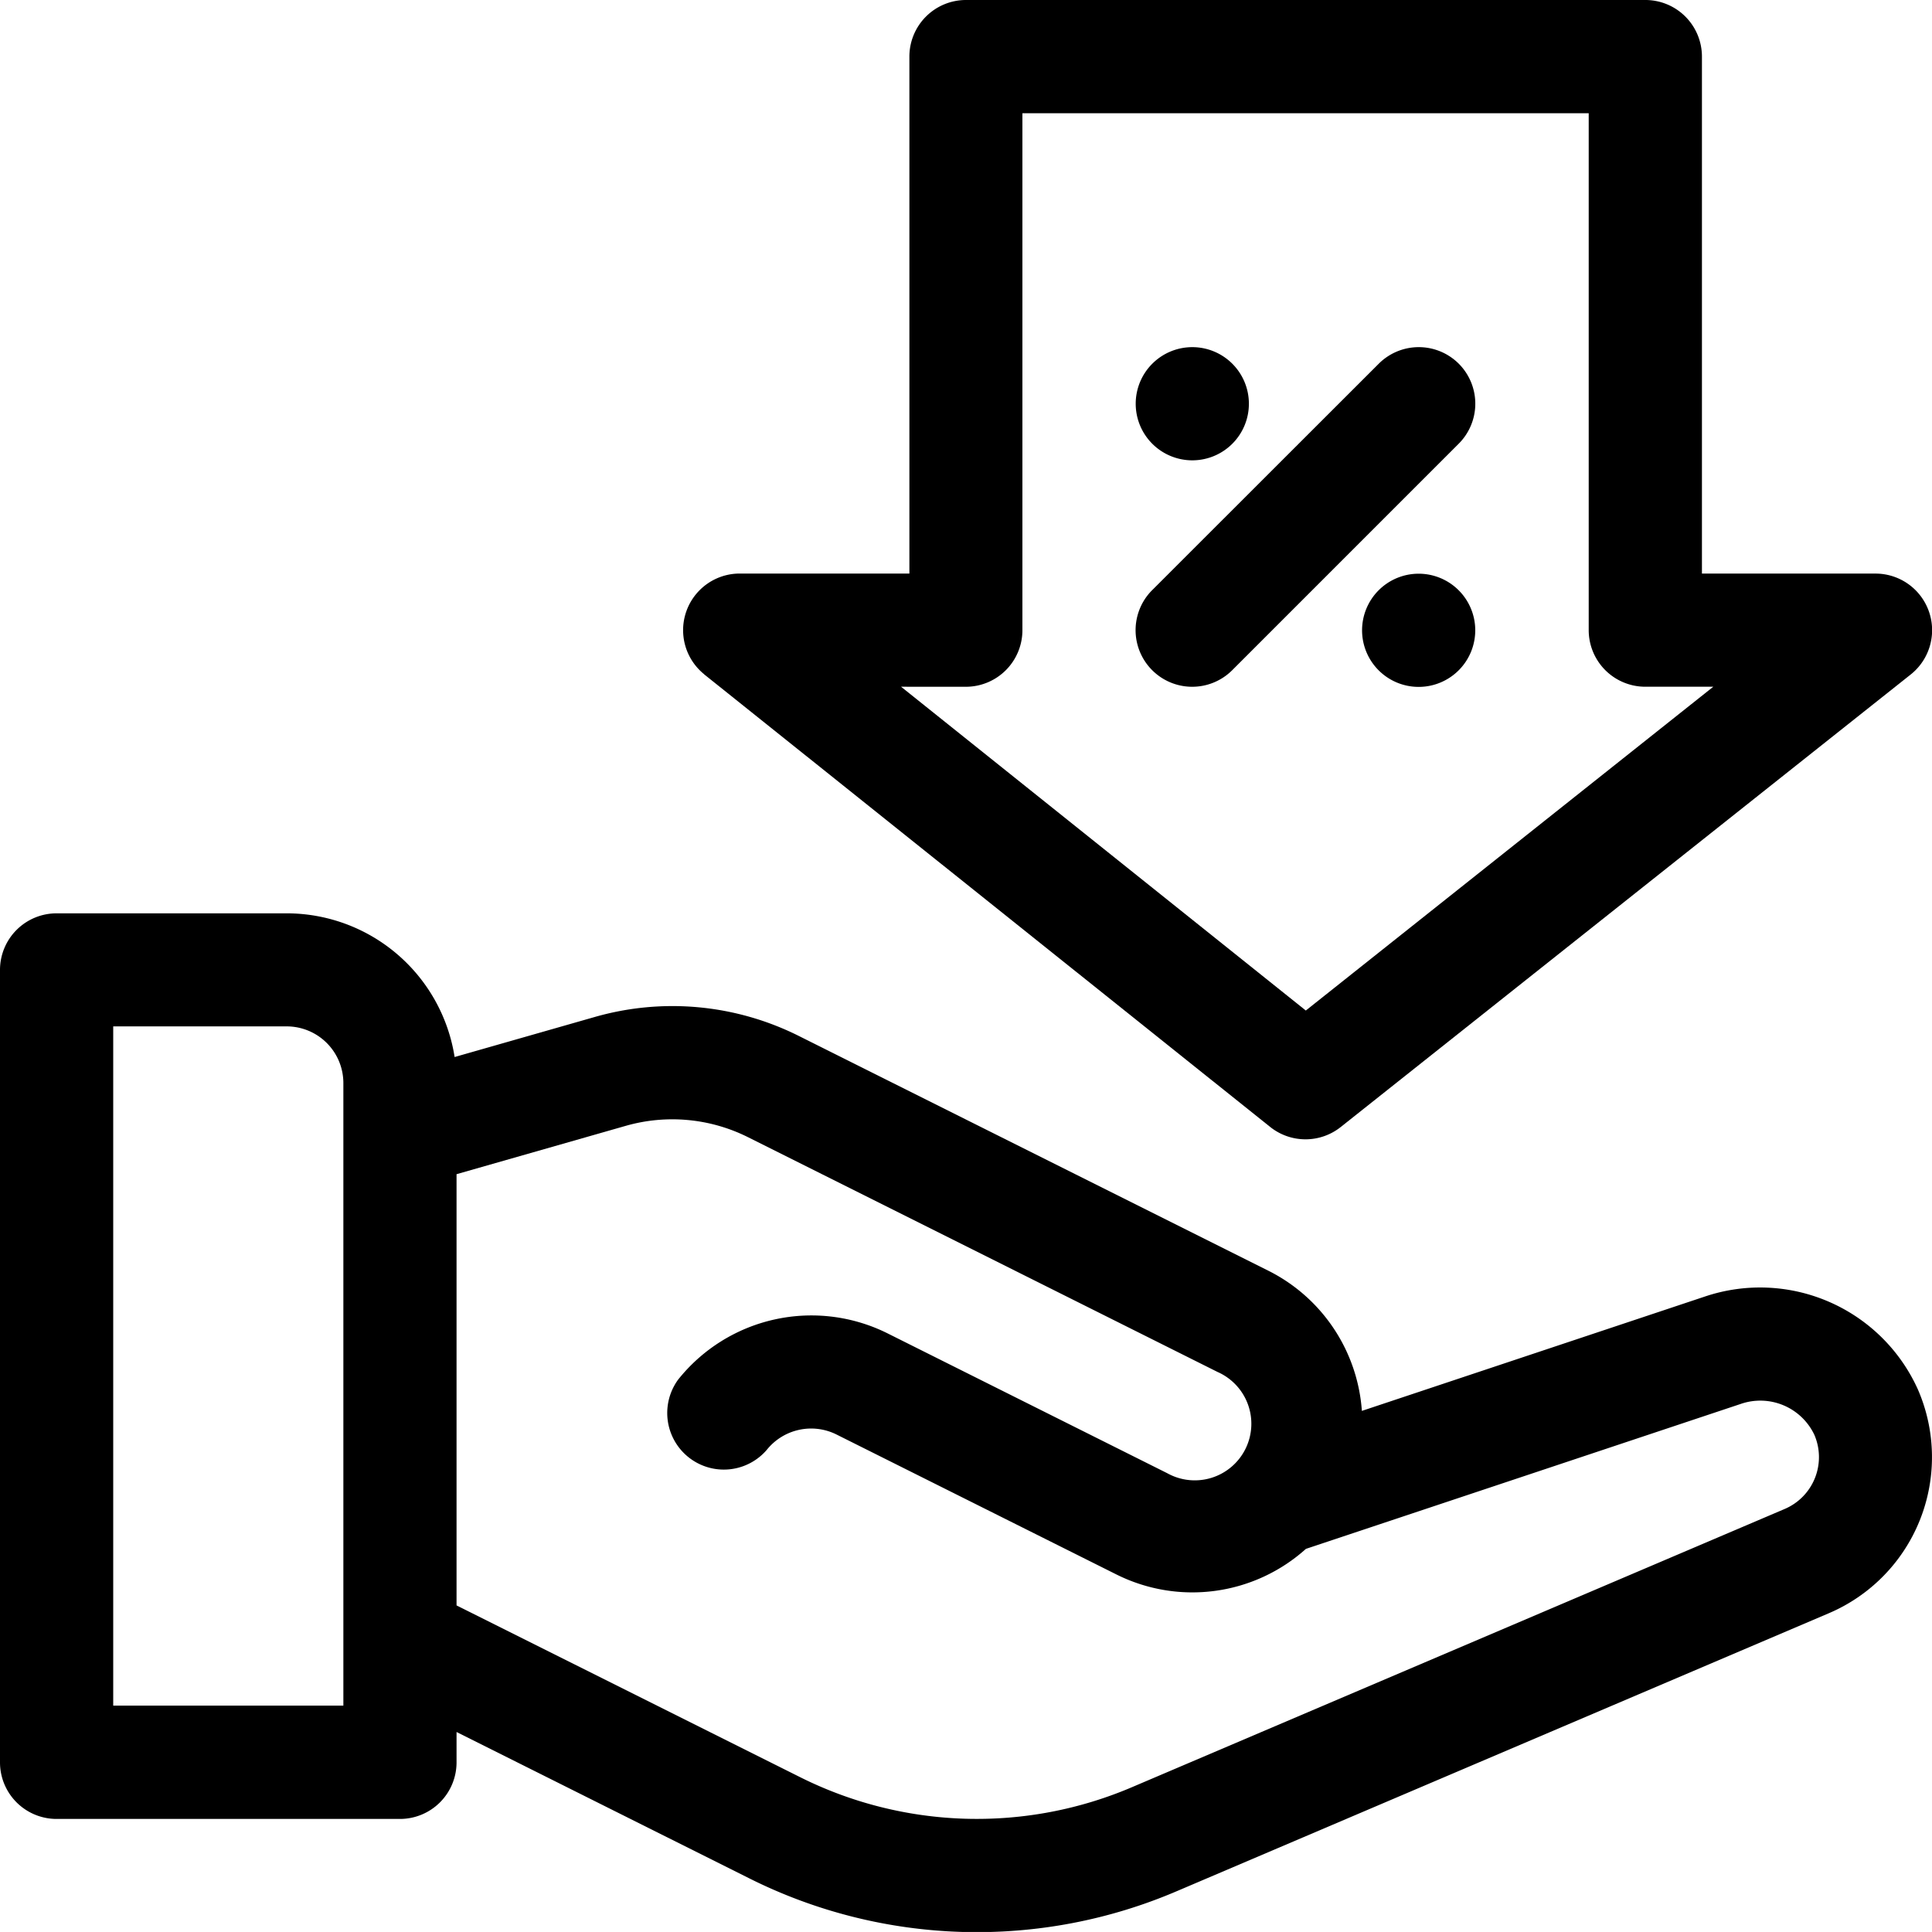
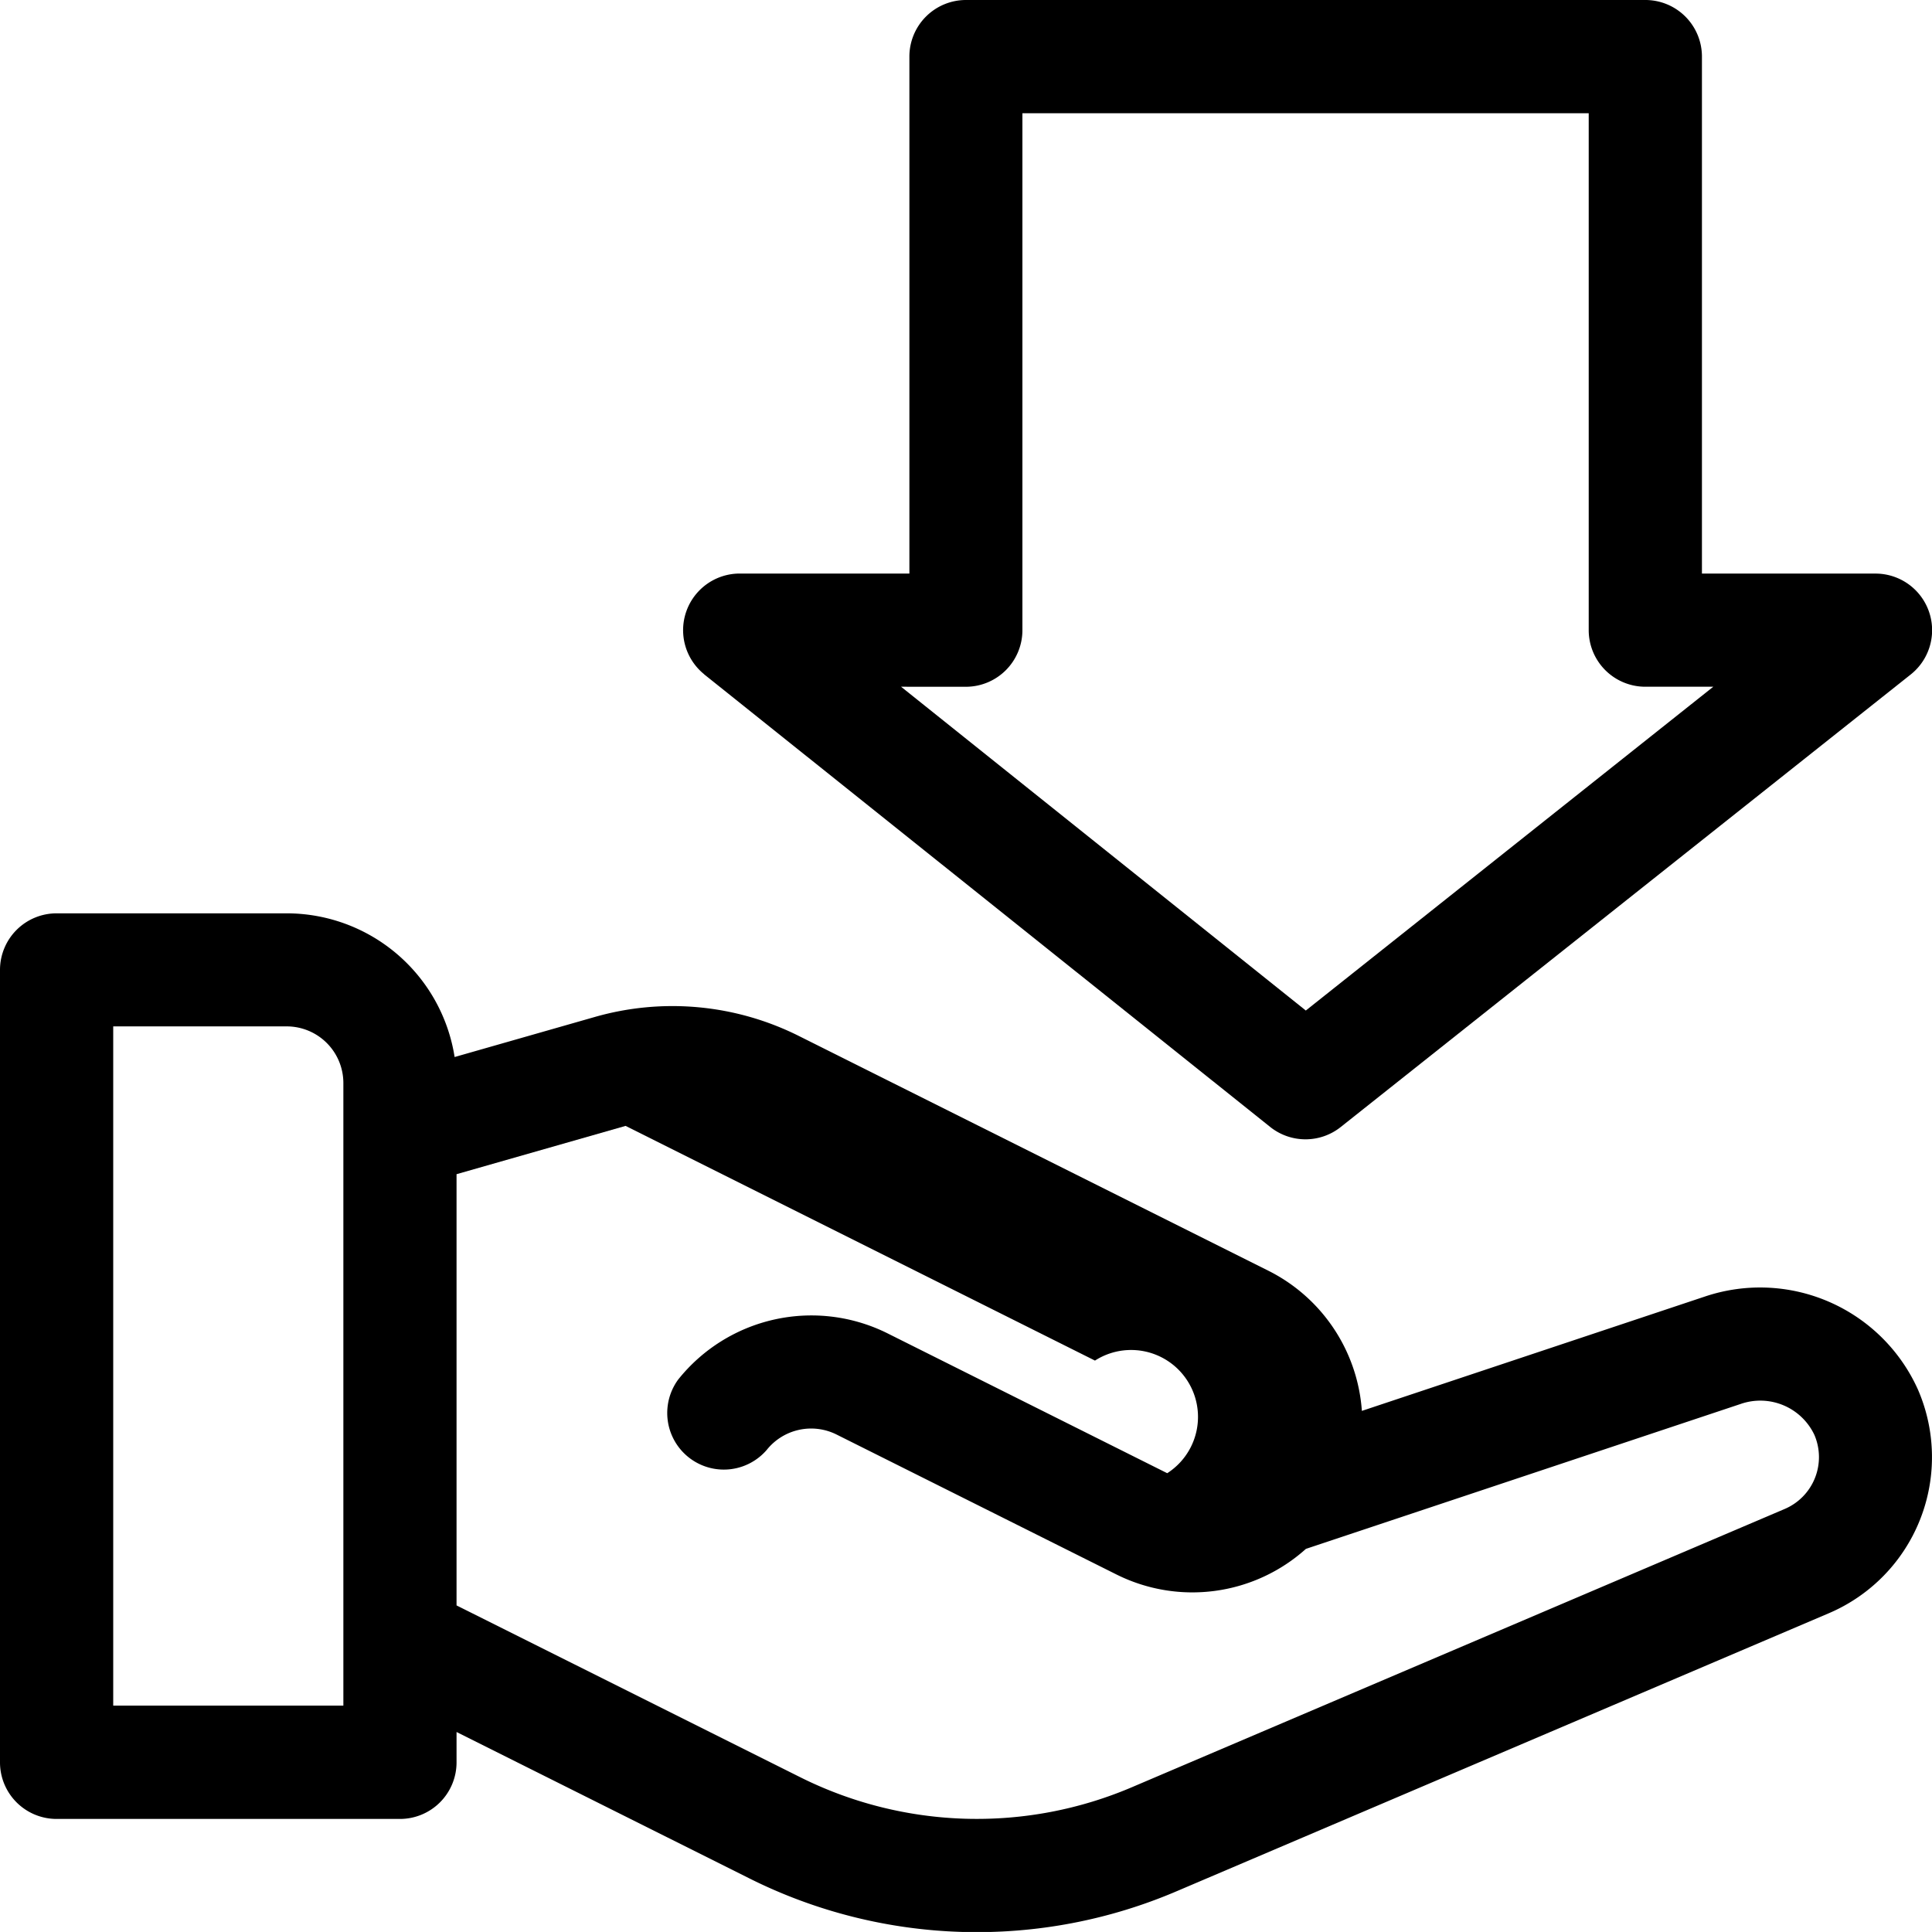
<svg xmlns="http://www.w3.org/2000/svg" width="48.001" height="48" viewBox="0 0 48.001 48">
  <g>
-     <path d="M47.659 34.54a4.3 4.3 0 0 0-5.307-2.325l-8.516 2.839a4.227 4.227 0 0 0-2.324-3.483L19.85 25.74a7.014 7.014 0 0 0-5.076-.472l-3.479.994a4.225 4.225 0 0 0-4.17-3.57H1.406A1.406 1.406 0 0 0 0 24.092v19.69a1.406 1.406 0 0 0 1.406 1.41h8.531a1.406 1.406 0 0 0 1.406-1.406v-.754l7.271 3.635a12.629 12.629 0 0 0 10.642.312l16.187-6.9a4.216 4.216 0 0 0 2.216-5.538zM8.531 42.376H2.813V25.501h4.312a1.408 1.408 0 0 1 1.406 1.406zm35.807-4.884l-16.188 6.9a9.817 9.817 0 0 1-8.279-.242l-8.528-4.263V29.173l4.2-1.2a4.206 4.206 0 0 1 3.046.283l11.662 5.831A1.406 1.406 0 1 1 29 36.602l-6.958-3.479a4.237 4.237 0 0 0-5.192 1.152 1.406 1.406 0 0 0 2.2 1.748 1.412 1.412 0 0 1 1.73-.384l6.958 3.479a4.221 4.221 0 0 0 4.708-.636l10.8-3.6a1.486 1.486 0 0 1 1.831.764 1.4 1.4 0 0 1-.739 1.846zm0 0" data-name="Path 1131" />
-     <path d="M31.029 10.031a1.406 1.406 0 1 1-1.407-1.406 1.406 1.406 0 0 1 1.407 1.406zm0 0" data-name="Path 1132" />
-     <path d="M36.653 15.654a1.406 1.406 0 1 1-1.406-1.4 1.406 1.406 0 0 1 1.406 1.4zm0 0" data-name="Path 1133" />
-     <path d="M36.244 9.037a1.406 1.406 0 0 0-1.989 0l-5.629 5.625a1.406 1.406 0 1 0 1.989 1.989l5.625-5.625a1.406 1.406 0 0 0 .004-1.989zm0 0" data-name="Path 1134" />
+     <path d="M47.659 34.54a4.3 4.3 0 0 0-5.307-2.325l-8.516 2.839a4.227 4.227 0 0 0-2.324-3.483L19.85 25.74a7.014 7.014 0 0 0-5.076-.472l-3.479.994a4.225 4.225 0 0 0-4.17-3.57H1.406A1.406 1.406 0 0 0 0 24.092v19.69a1.406 1.406 0 0 0 1.406 1.41h8.531a1.406 1.406 0 0 0 1.406-1.406v-.754l7.271 3.635a12.629 12.629 0 0 0 10.642.312l16.187-6.9a4.216 4.216 0 0 0 2.216-5.538zM8.531 42.376H2.813V25.501h4.312a1.408 1.408 0 0 1 1.406 1.406zm35.807-4.884l-16.188 6.9a9.817 9.817 0 0 1-8.279-.242l-8.528-4.263V29.173l4.2-1.2l11.662 5.831A1.406 1.406 0 1 1 29 36.602l-6.958-3.479a4.237 4.237 0 0 0-5.192 1.152 1.406 1.406 0 0 0 2.2 1.748 1.412 1.412 0 0 1 1.73-.384l6.958 3.479a4.221 4.221 0 0 0 4.708-.636l10.8-3.6a1.486 1.486 0 0 1 1.831.764 1.4 1.4 0 0 1-.739 1.846zm0 0" data-name="Path 1131" />
    <path d="M17.496 16.755L31.559 28a1.406 1.406 0 0 0 1.753 0l14.16-11.242a1.406 1.406 0 0 0-.875-2.507h-4.312V1.406A1.406 1.406 0 0 0 40.872 0H24a1.406 1.406 0 0 0-1.406 1.406V14.25h-4.222a1.407 1.407 0 0 0-.879 2.5zm6.5.308a1.406 1.406 0 0 0 1.406-1.406V2.813h14.07v12.843a1.406 1.406 0 0 0 1.406 1.406h1.689l-10.124 8.045-10.056-8.045zm0 0" data-name="Path 1135" />
  </g>
</svg>